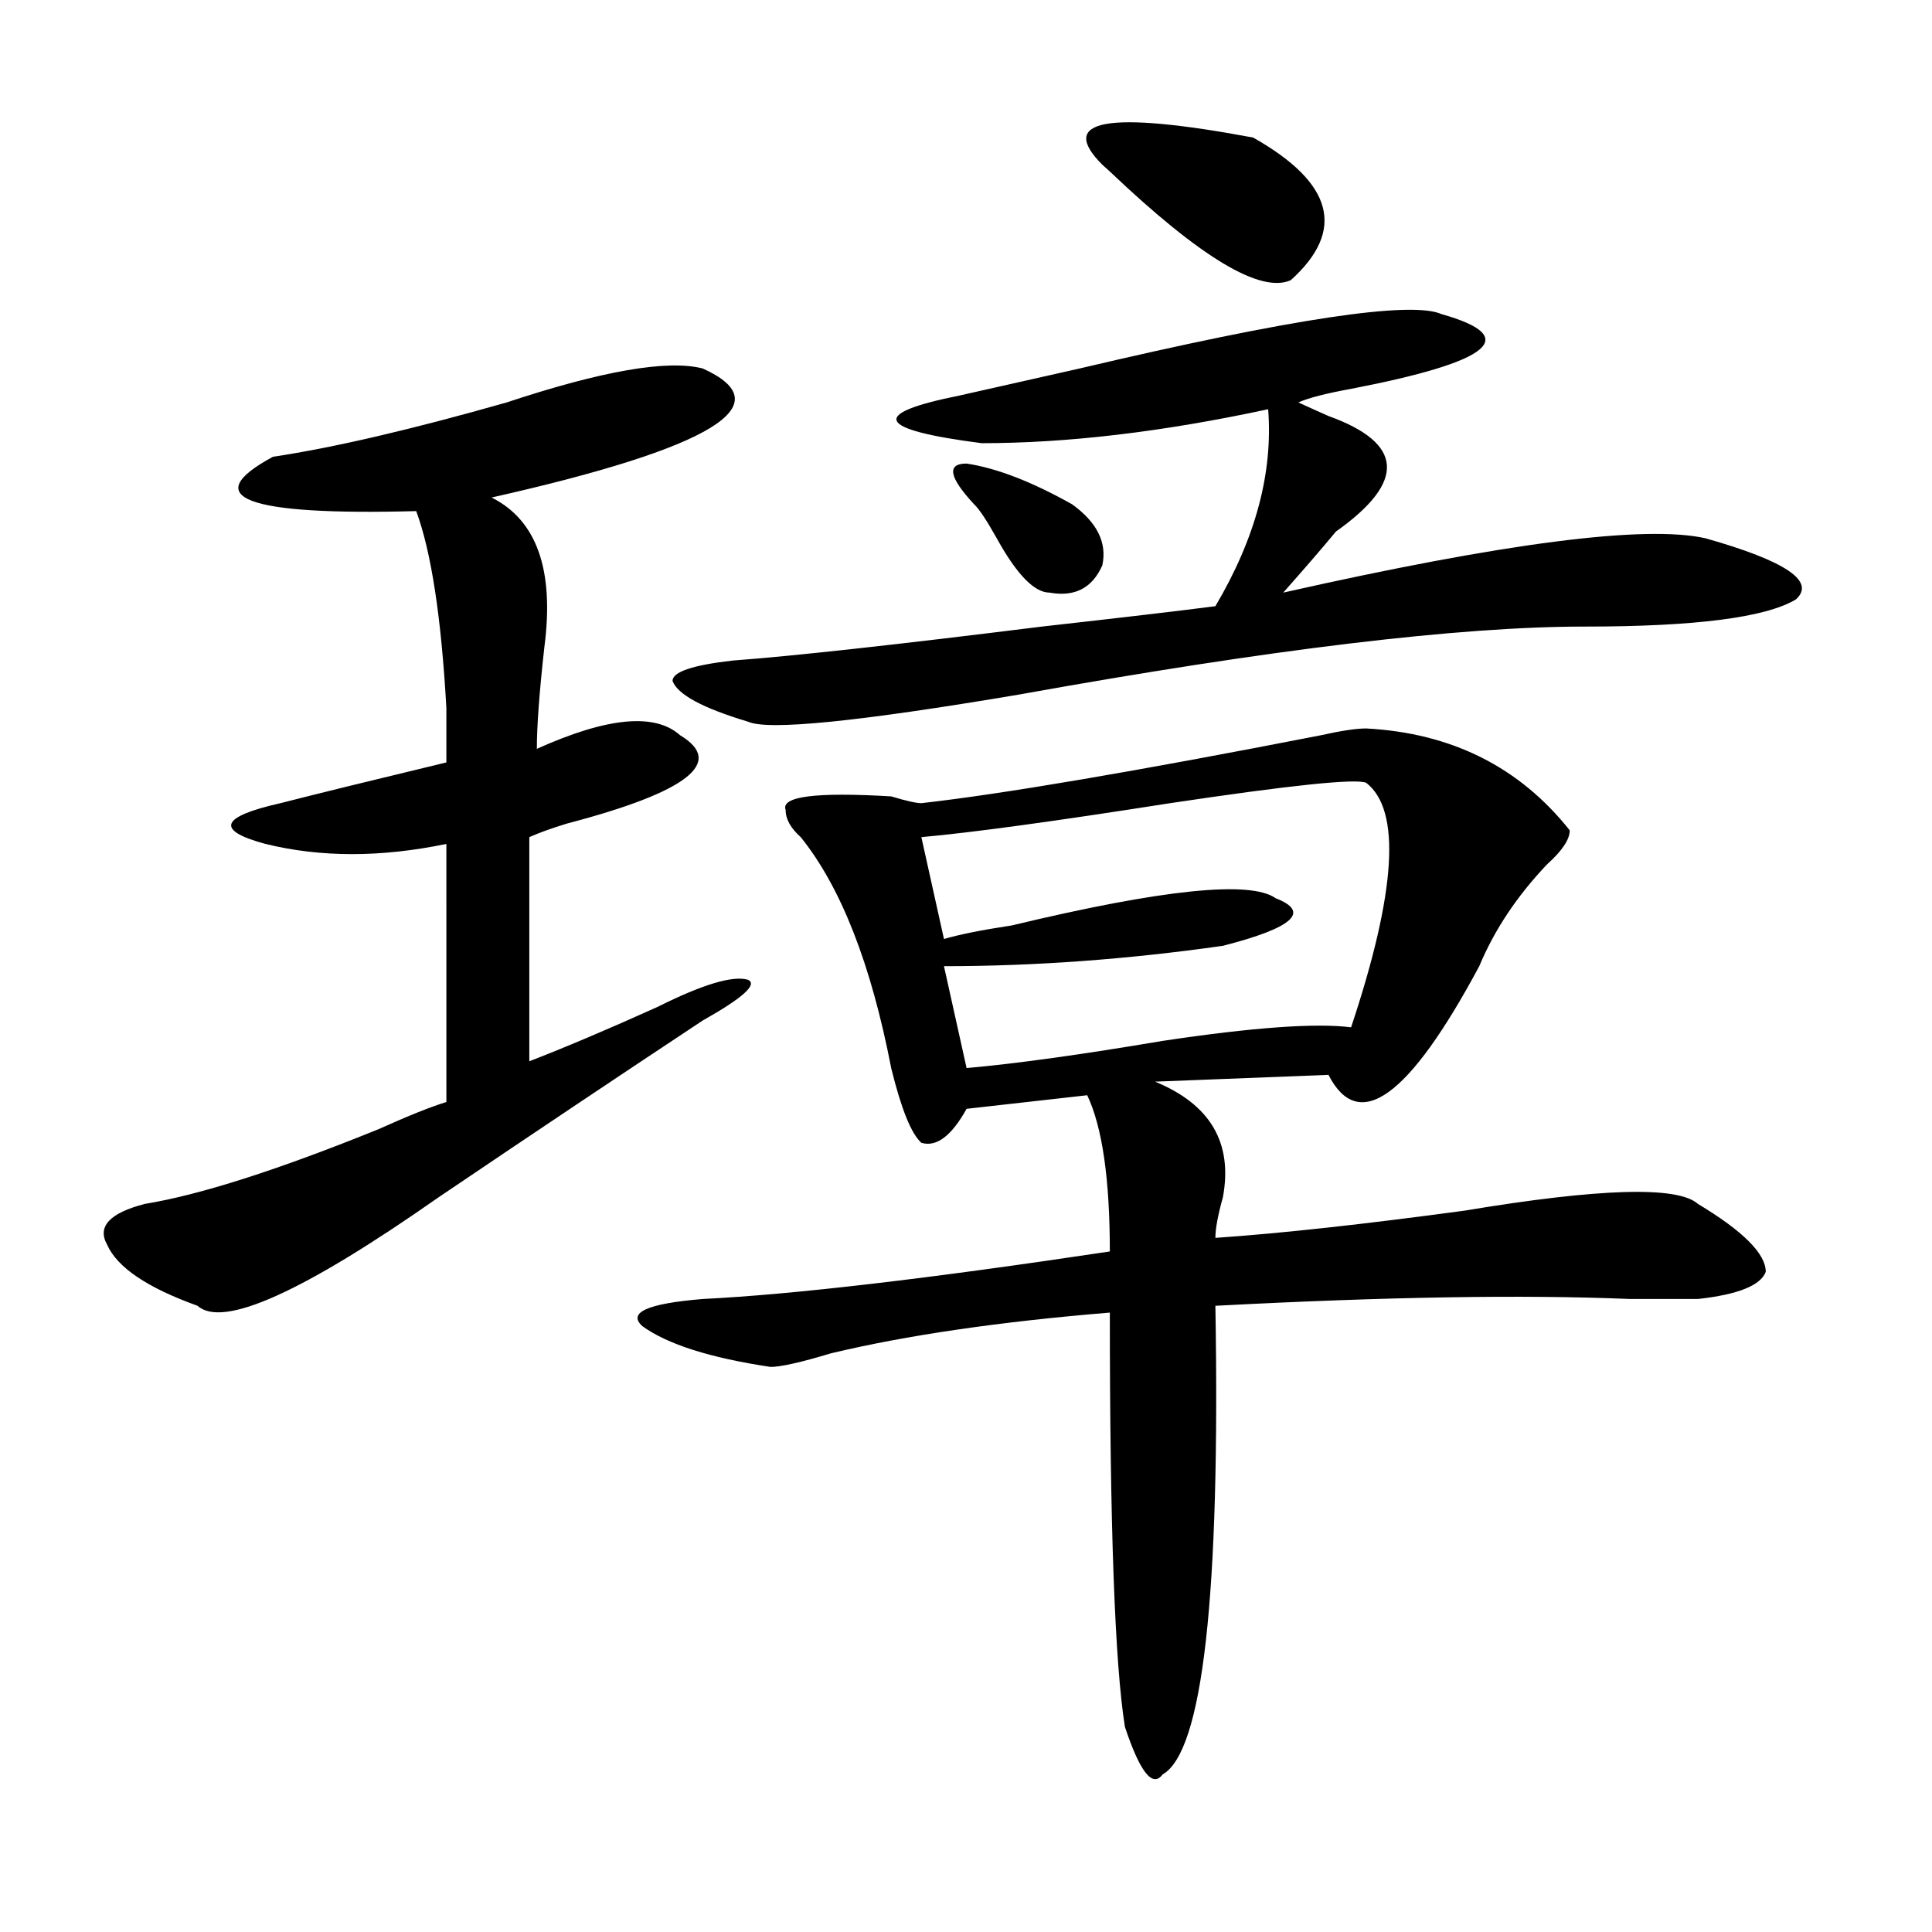
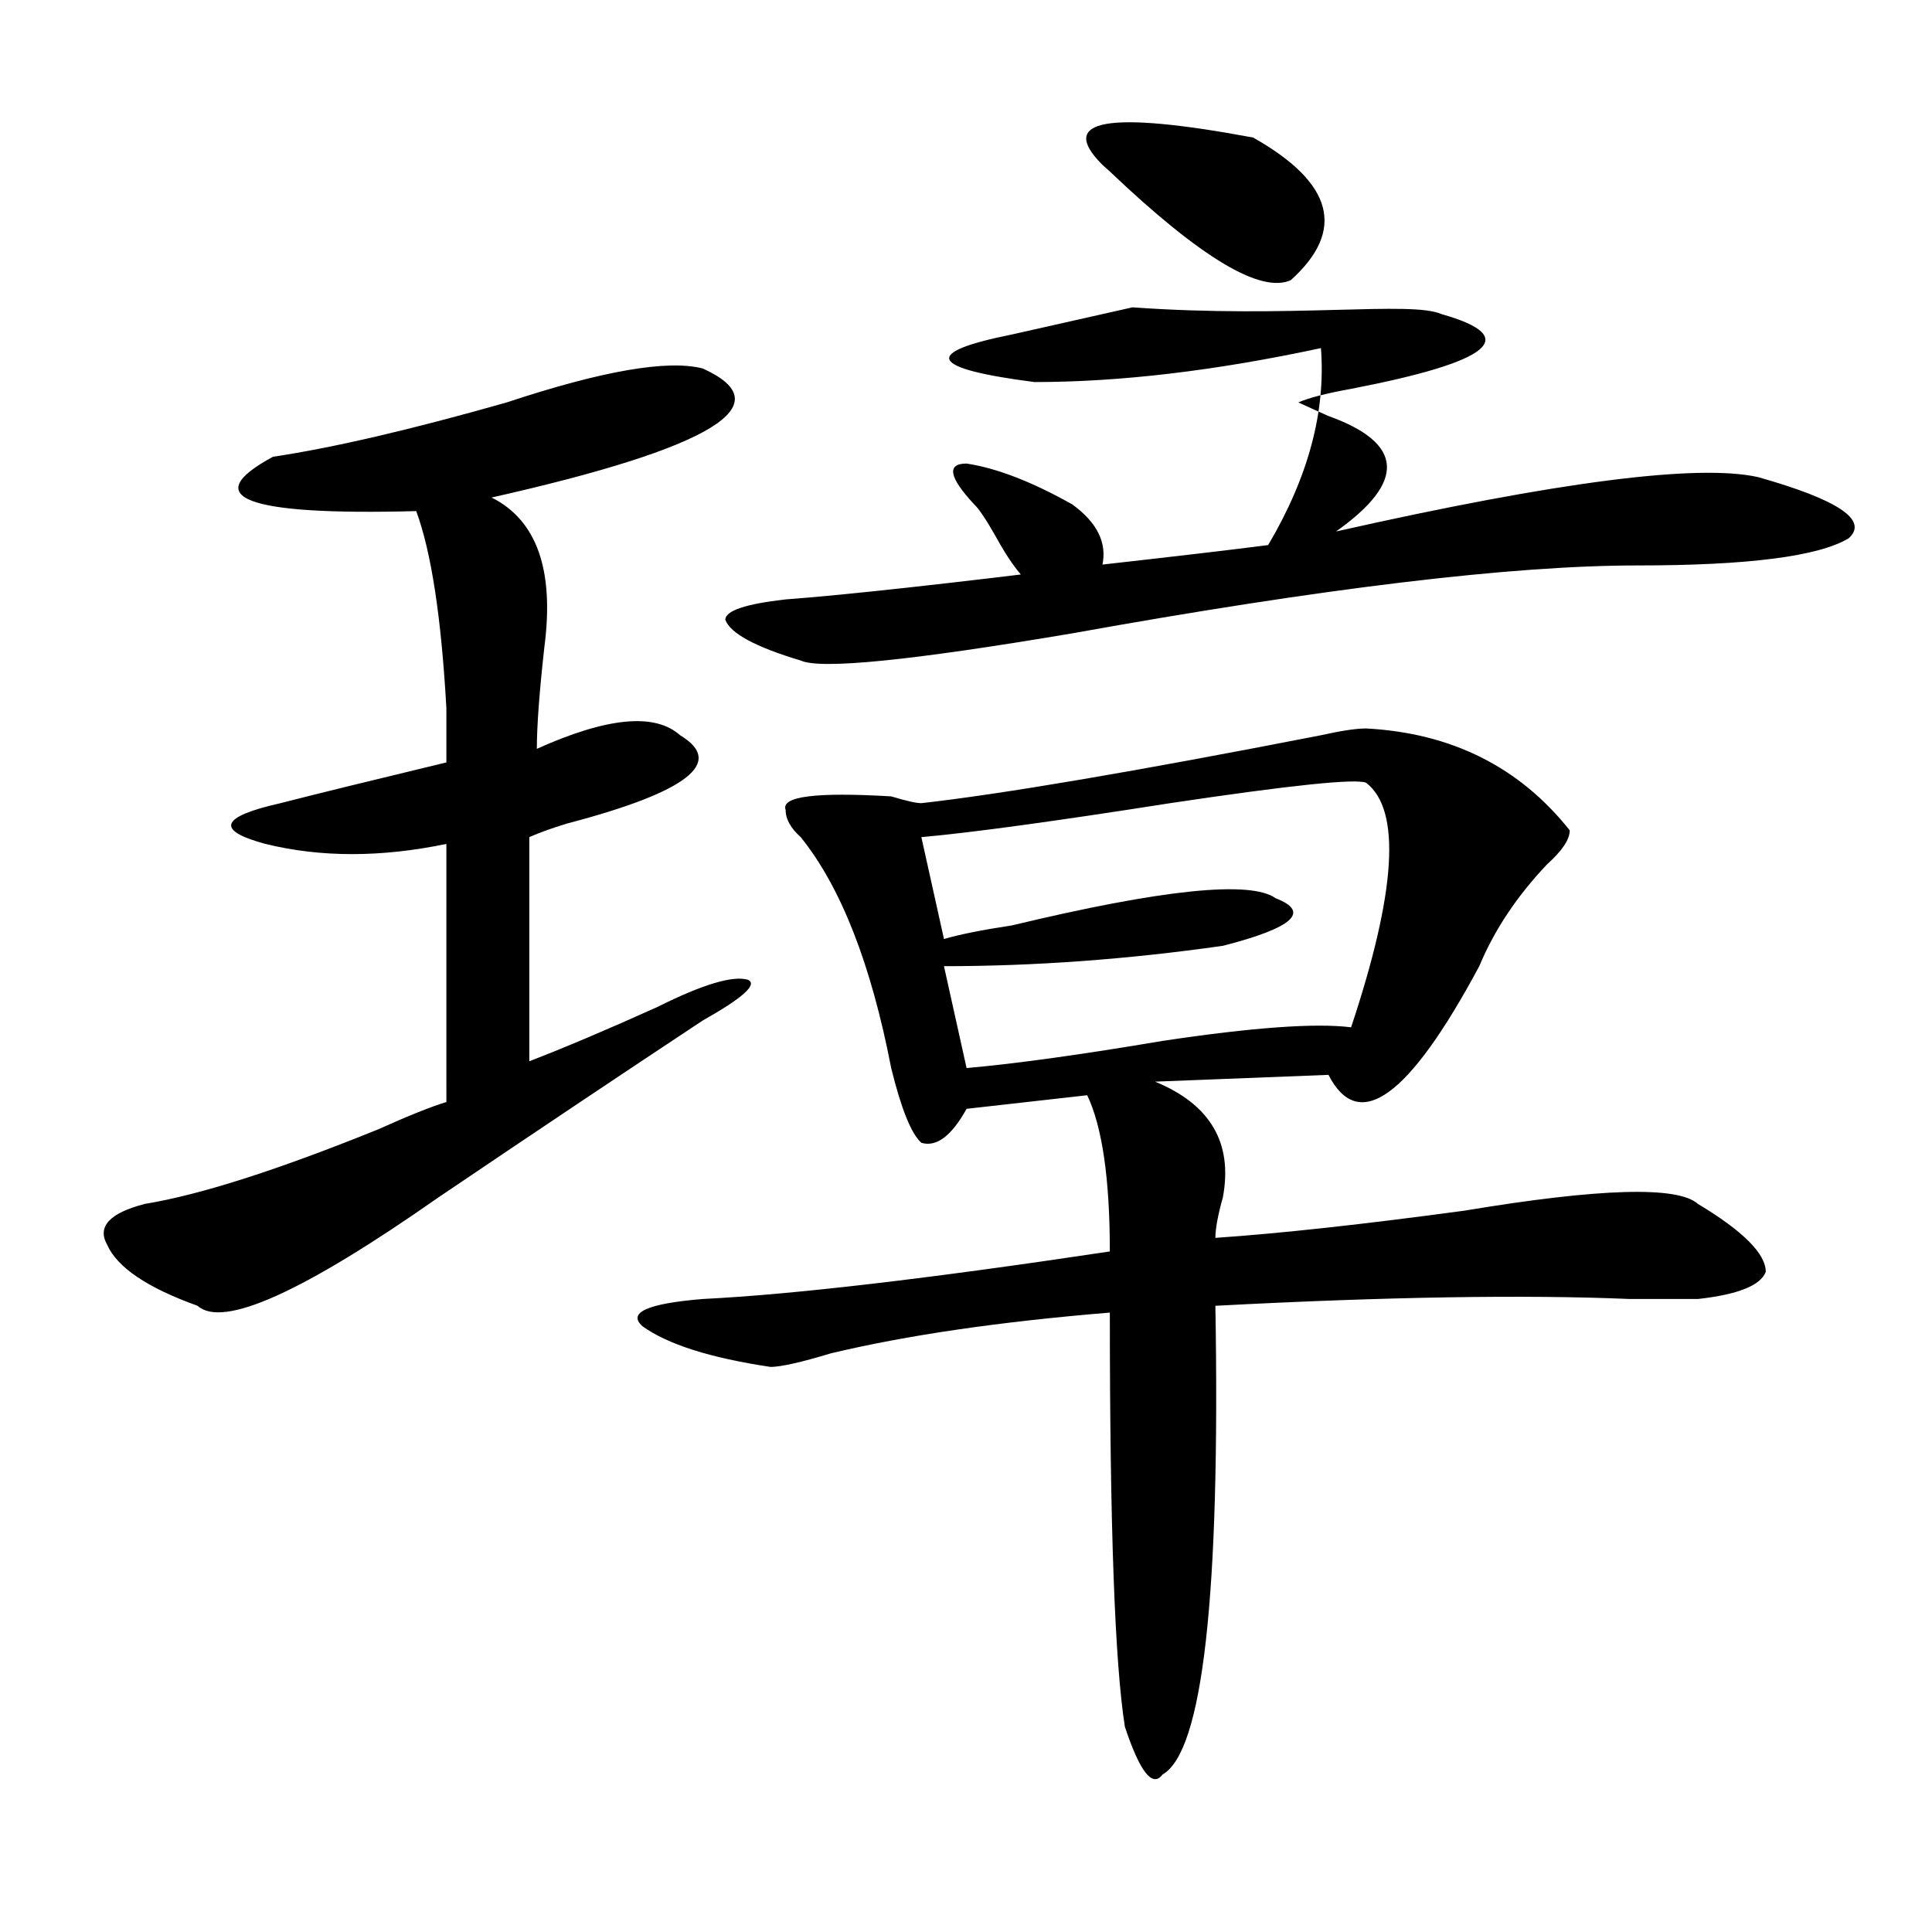
<svg xmlns="http://www.w3.org/2000/svg" version="1.1" id="图层_1" x="0px" y="0px" width="1000px" height="1000px" viewBox="0 0 1000 1000" enable-background="new 0 0 1000 1000" xml:space="preserve">
-   <path d="M363.723,190.719c41.584,18.787,5.183,41.034-109.266,66.797c23.414,11.756,32.499,37.519,27.316,77.344  c-2.622,23.456-3.902,41.034-3.902,52.734c36.401-16.369,61.096-18.731,74.145-7.031c23.414,14.063,3.902,29.334-58.535,45.703  c-7.805,2.362-14.329,4.725-19.512,7.031v116.016c18.17-7.031,40.304-16.369,66.34-28.125c23.414-11.7,39.023-16.369,46.828-14.063  c5.183,2.362-2.622,9.394-23.414,21.094c-39.023,25.818-84.571,56.25-136.582,91.406c-70.242,49.219-111.888,68.006-124.875,56.25  c-26.036-9.338-41.646-19.885-46.828-31.641c-5.244-9.338,1.28-16.369,19.512-21.094c28.597-4.669,68.9-17.578,120.973-38.672  c15.609-7.031,27.316-11.7,35.121-14.063V436.813c-33.841,7.031-65.06,7.031-93.656,0c-26.036-7.031-23.414-14.063,7.805-21.094  c18.17-4.669,46.828-11.7,85.852-21.094c0-7.031,0-16.369,0-28.125c-2.622-46.856-7.805-80.859-15.609-101.953  c-88.474,2.362-113.168-7.031-74.145-28.125c31.219-4.669,71.522-14.063,120.973-28.125  C311.65,191.928,345.491,186.05,363.723,190.719z M707.129,377.047c44.206,2.362,79.327,19.94,105.363,52.734  c0,4.725-3.902,10.547-11.707,17.578c-15.609,16.425-27.316,34.003-35.121,52.734c-36.463,68.006-62.438,86.737-78.047,56.25  l-89.754,3.516c28.597,11.756,40.304,31.641,35.121,59.766c-2.622,9.394-3.902,16.425-3.902,21.094  c33.779-2.307,76.705-7.031,128.777-14.063c70.242-11.7,110.546-12.854,120.973-3.516c23.414,14.063,35.121,25.818,35.121,35.156  c-2.622,7.031-14.329,11.756-35.121,14.063c-7.805,0-19.512,0-35.121,0c-54.633-2.307-126.217-1.153-214.629,3.516  c2.561,149.963-6.524,230.822-27.316,242.578c-5.244,7.031-11.707-1.209-19.512-24.609c-5.244-32.85-7.805-104.26-7.805-214.453  c-57.255,4.725-105.363,11.756-144.387,21.094c-15.609,4.725-26.036,7.031-31.219,7.031c-31.219-4.669-53.353-11.7-66.34-21.094  c-7.805-7.031,2.561-11.7,31.219-14.063c46.828-2.307,117.07-10.547,210.727-24.609c0-37.463-3.902-64.435-11.707-80.859  l-62.438,7.031c-7.805,14.063-15.609,19.94-23.414,17.578c-5.244-4.669-10.427-17.578-15.609-38.672  c-10.427-53.888-26.036-93.713-46.828-119.531c-5.244-4.669-7.805-9.338-7.805-14.063c-2.622-7.031,15.609-9.338,54.633-7.031  c7.805,2.362,12.987,3.516,15.609,3.516c41.584-4.669,110.546-16.369,206.824-35.156  C694.08,378.256,701.885,377.047,707.129,377.047z M746.152,162.594c41.584,11.756,25.975,24.609-46.828,38.672  c-13.049,2.362-22.134,4.725-27.316,7.031c5.183,2.362,10.365,4.725,15.609,7.031c39.023,14.063,40.304,34.003,3.902,59.766  c-7.805,9.394-16.951,19.94-27.316,31.641c114.448-25.763,187.313-35.156,218.531-28.125c41.584,11.756,57.193,22.303,46.828,31.641  c-15.609,9.394-52.072,14.063-109.266,14.063c-65.06,0-162.618,11.756-292.676,35.156c-83.291,14.063-130.119,18.787-140.484,14.063  c-23.414-7.031-36.463-14.063-39.023-21.094c0-4.669,10.365-8.185,31.219-10.547c31.219-2.307,84.51-8.185,159.996-17.578  c41.584-4.669,71.522-8.185,89.754-10.547c20.792-35.156,29.877-69.104,27.316-101.953  c-54.633,11.756-104.083,17.578-148.289,17.578c-54.633-7.031-58.535-15.216-11.707-24.609c10.365-2.307,31.219-7.031,62.438-14.063  C668.105,164.956,730.543,155.563,746.152,162.594z M707.129,405.172c-5.244-2.307-39.023,1.209-101.461,10.547  c-59.877,9.394-102.803,15.271-128.777,17.578l11.707,52.734c7.805-2.307,19.512-4.669,35.121-7.031  c78.047-18.731,123.533-23.4,136.582-14.063c18.17,7.031,9.085,15.271-27.316,24.609c-49.45,7.031-97.559,10.547-144.387,10.547  l11.707,52.734c25.975-2.307,59.815-7.031,101.461-14.063c46.828-7.031,79.327-9.338,97.559-7.031  C722.738,461.422,725.299,419.234,707.129,405.172z M504.207,261.031c-13.049-14.063-14.329-21.094-3.902-21.094  c15.609,2.362,33.779,9.394,54.633,21.094c12.987,9.394,18.17,19.94,15.609,31.641c-5.244,11.756-14.329,16.425-27.316,14.063  c-7.805,0-16.951-9.338-27.316-28.125C510.67,269.271,506.768,263.394,504.207,261.031z M648.594,71.188  c41.584,23.456,48.108,48.065,19.512,73.828c-15.609,7.031-46.828-11.7-93.656-56.25l-3.902-3.516  C547.133,61.85,573.107,57.125,648.594,71.188z" />
+   <path d="M363.723,190.719c41.584,18.787,5.183,41.034-109.266,66.797c23.414,11.756,32.499,37.519,27.316,77.344  c-2.622,23.456-3.902,41.034-3.902,52.734c36.401-16.369,61.096-18.731,74.145-7.031c23.414,14.063,3.902,29.334-58.535,45.703  c-7.805,2.362-14.329,4.725-19.512,7.031v116.016c18.17-7.031,40.304-16.369,66.34-28.125c23.414-11.7,39.023-16.369,46.828-14.063  c5.183,2.362-2.622,9.394-23.414,21.094c-39.023,25.818-84.571,56.25-136.582,91.406c-70.242,49.219-111.888,68.006-124.875,56.25  c-26.036-9.338-41.646-19.885-46.828-31.641c-5.244-9.338,1.28-16.369,19.512-21.094c28.597-4.669,68.9-17.578,120.973-38.672  c15.609-7.031,27.316-11.7,35.121-14.063V436.813c-33.841,7.031-65.06,7.031-93.656,0c-26.036-7.031-23.414-14.063,7.805-21.094  c18.17-4.669,46.828-11.7,85.852-21.094c0-7.031,0-16.369,0-28.125c-2.622-46.856-7.805-80.859-15.609-101.953  c-88.474,2.362-113.168-7.031-74.145-28.125c31.219-4.669,71.522-14.063,120.973-28.125  C311.65,191.928,345.491,186.05,363.723,190.719z M707.129,377.047c44.206,2.362,79.327,19.94,105.363,52.734  c0,4.725-3.902,10.547-11.707,17.578c-15.609,16.425-27.316,34.003-35.121,52.734c-36.463,68.006-62.438,86.737-78.047,56.25  l-89.754,3.516c28.597,11.756,40.304,31.641,35.121,59.766c-2.622,9.394-3.902,16.425-3.902,21.094  c33.779-2.307,76.705-7.031,128.777-14.063c70.242-11.7,110.546-12.854,120.973-3.516c23.414,14.063,35.121,25.818,35.121,35.156  c-2.622,7.031-14.329,11.756-35.121,14.063c-7.805,0-19.512,0-35.121,0c-54.633-2.307-126.217-1.153-214.629,3.516  c2.561,149.963-6.524,230.822-27.316,242.578c-5.244,7.031-11.707-1.209-19.512-24.609c-5.244-32.85-7.805-104.26-7.805-214.453  c-57.255,4.725-105.363,11.756-144.387,21.094c-15.609,4.725-26.036,7.031-31.219,7.031c-31.219-4.669-53.353-11.7-66.34-21.094  c-7.805-7.031,2.561-11.7,31.219-14.063c46.828-2.307,117.07-10.547,210.727-24.609c0-37.463-3.902-64.435-11.707-80.859  l-62.438,7.031c-7.805,14.063-15.609,19.94-23.414,17.578c-5.244-4.669-10.427-17.578-15.609-38.672  c-10.427-53.888-26.036-93.713-46.828-119.531c-5.244-4.669-7.805-9.338-7.805-14.063c-2.622-7.031,15.609-9.338,54.633-7.031  c7.805,2.362,12.987,3.516,15.609,3.516c41.584-4.669,110.546-16.369,206.824-35.156  C694.08,378.256,701.885,377.047,707.129,377.047z M746.152,162.594c41.584,11.756,25.975,24.609-46.828,38.672  c-13.049,2.362-22.134,4.725-27.316,7.031c5.183,2.362,10.365,4.725,15.609,7.031c39.023,14.063,40.304,34.003,3.902,59.766  c114.448-25.763,187.313-35.156,218.531-28.125c41.584,11.756,57.193,22.303,46.828,31.641  c-15.609,9.394-52.072,14.063-109.266,14.063c-65.06,0-162.618,11.756-292.676,35.156c-83.291,14.063-130.119,18.787-140.484,14.063  c-23.414-7.031-36.463-14.063-39.023-21.094c0-4.669,10.365-8.185,31.219-10.547c31.219-2.307,84.51-8.185,159.996-17.578  c41.584-4.669,71.522-8.185,89.754-10.547c20.792-35.156,29.877-69.104,27.316-101.953  c-54.633,11.756-104.083,17.578-148.289,17.578c-54.633-7.031-58.535-15.216-11.707-24.609c10.365-2.307,31.219-7.031,62.438-14.063  C668.105,164.956,730.543,155.563,746.152,162.594z M707.129,405.172c-5.244-2.307-39.023,1.209-101.461,10.547  c-59.877,9.394-102.803,15.271-128.777,17.578l11.707,52.734c7.805-2.307,19.512-4.669,35.121-7.031  c78.047-18.731,123.533-23.4,136.582-14.063c18.17,7.031,9.085,15.271-27.316,24.609c-49.45,7.031-97.559,10.547-144.387,10.547  l11.707,52.734c25.975-2.307,59.815-7.031,101.461-14.063c46.828-7.031,79.327-9.338,97.559-7.031  C722.738,461.422,725.299,419.234,707.129,405.172z M504.207,261.031c-13.049-14.063-14.329-21.094-3.902-21.094  c15.609,2.362,33.779,9.394,54.633,21.094c12.987,9.394,18.17,19.94,15.609,31.641c-5.244,11.756-14.329,16.425-27.316,14.063  c-7.805,0-16.951-9.338-27.316-28.125C510.67,269.271,506.768,263.394,504.207,261.031z M648.594,71.188  c41.584,23.456,48.108,48.065,19.512,73.828c-15.609,7.031-46.828-11.7-93.656-56.25l-3.902-3.516  C547.133,61.85,573.107,57.125,648.594,71.188z" />
</svg>